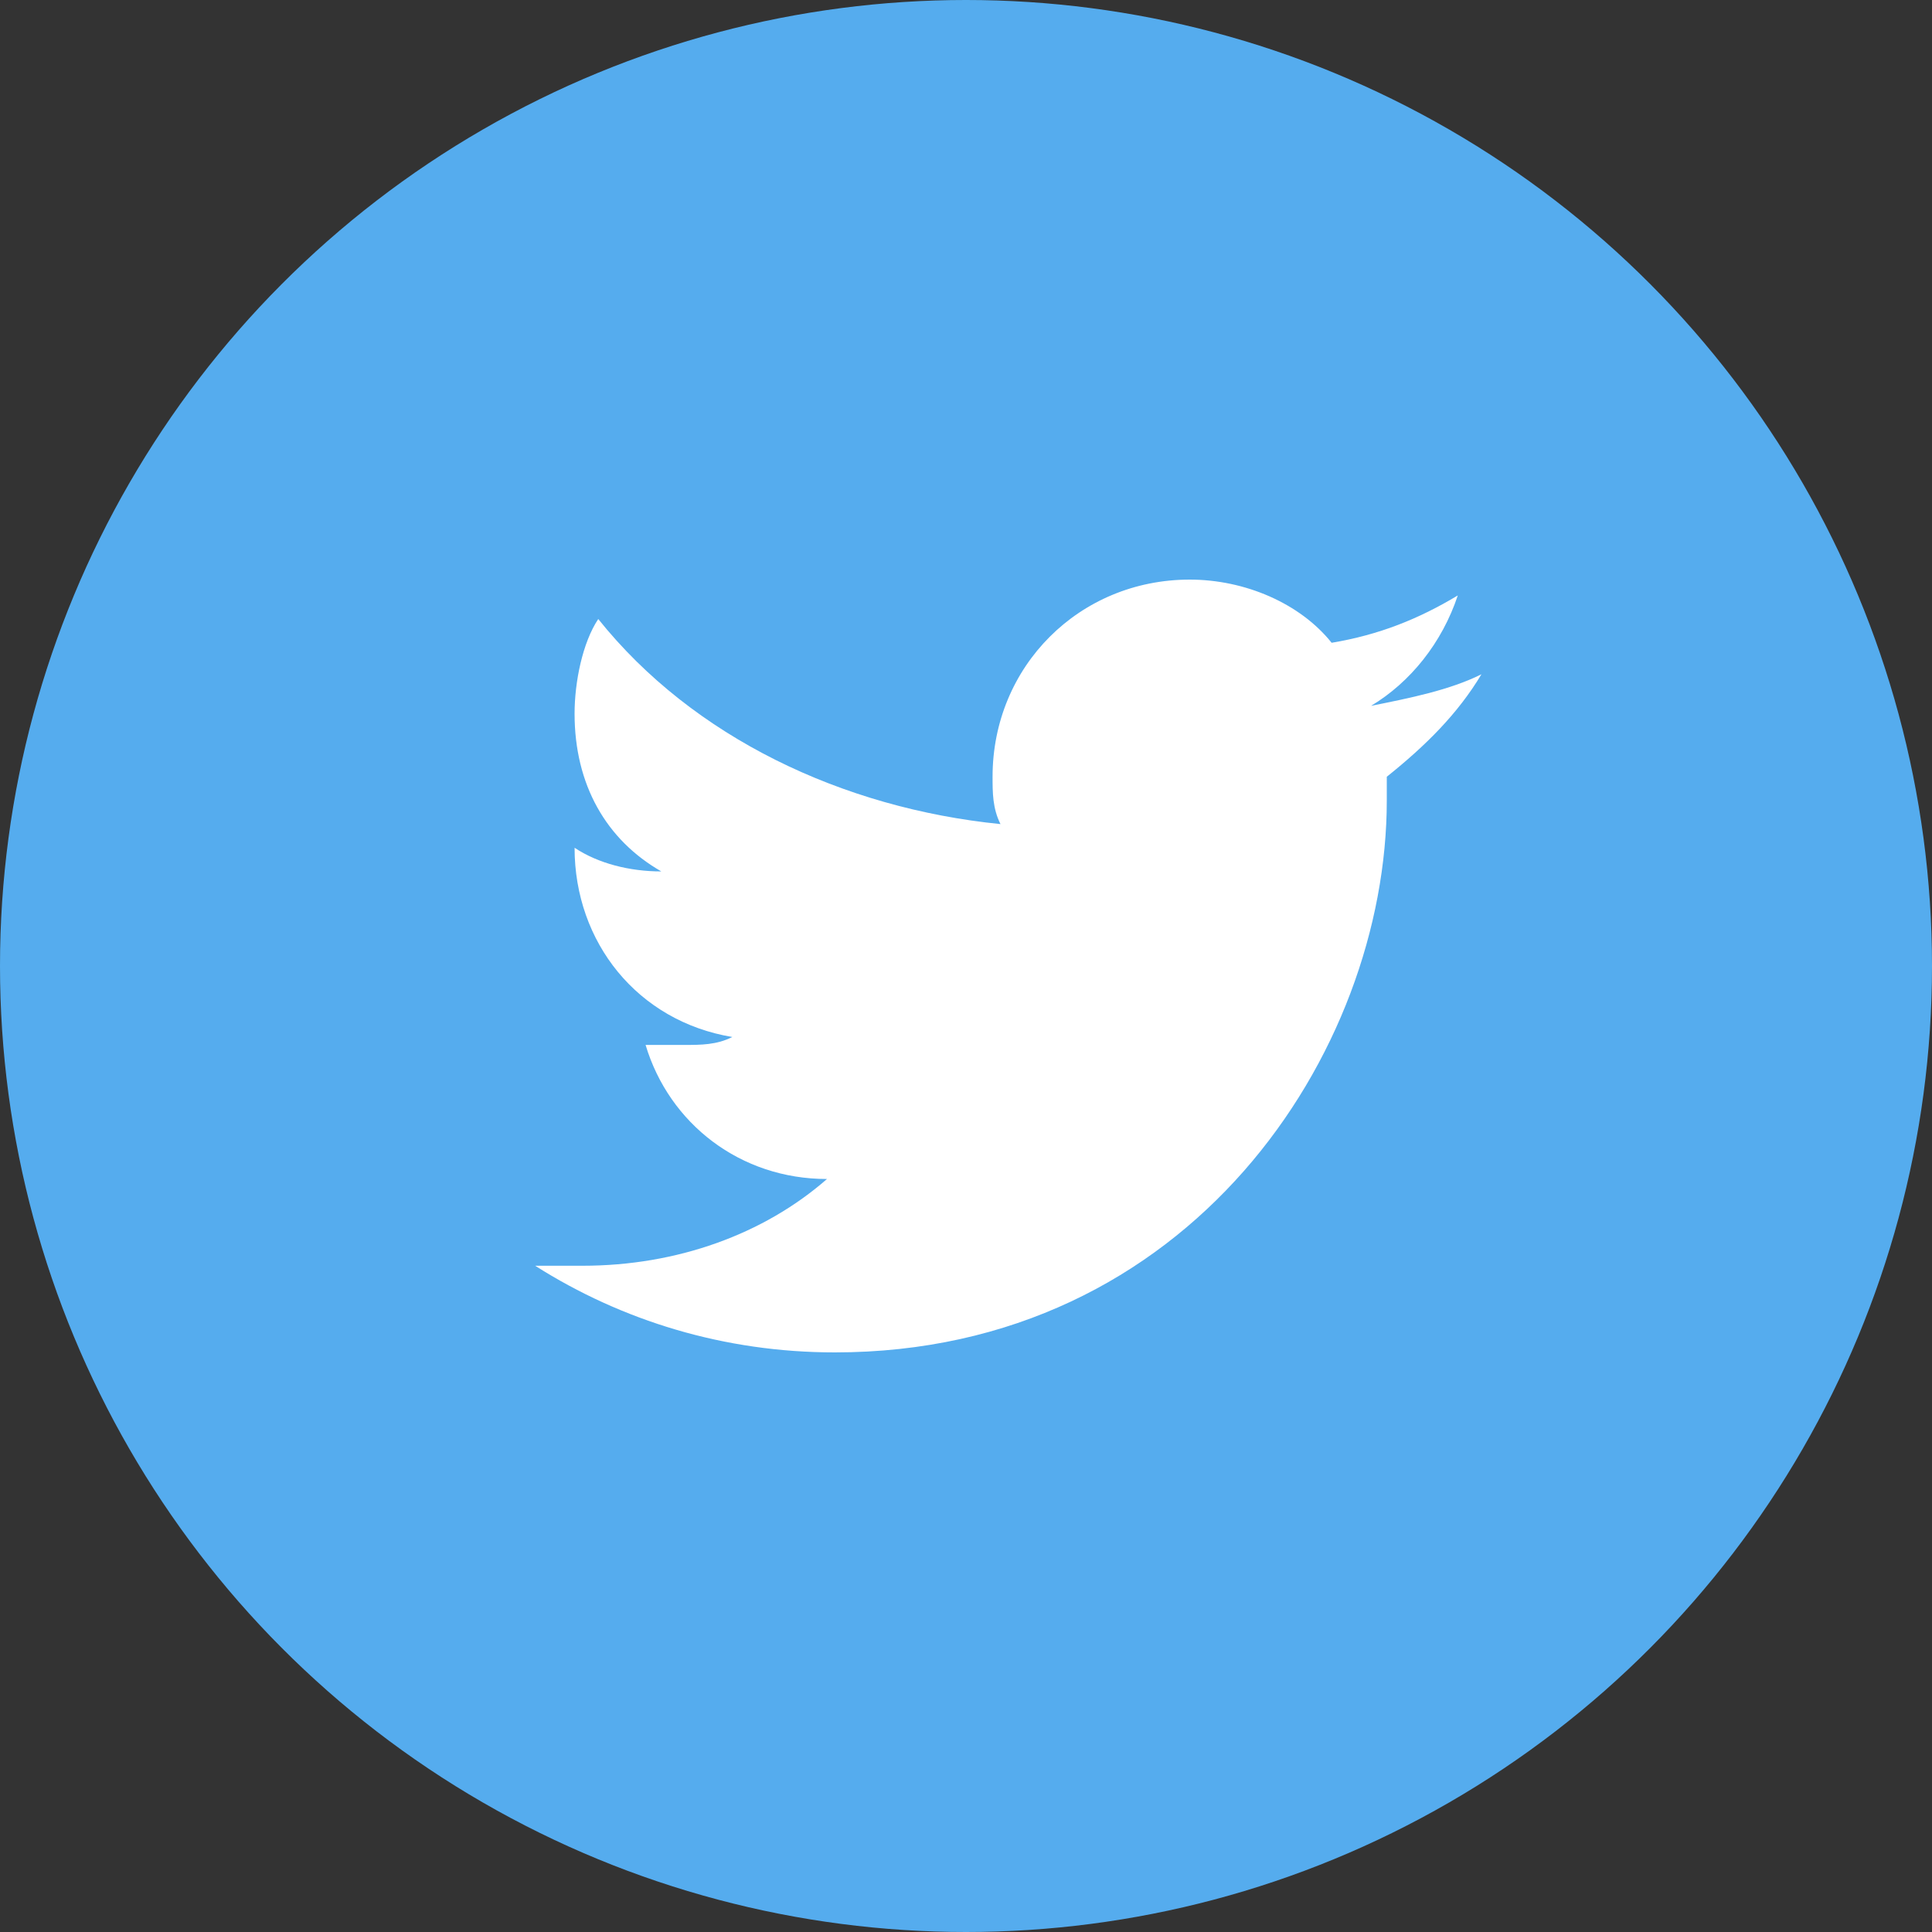
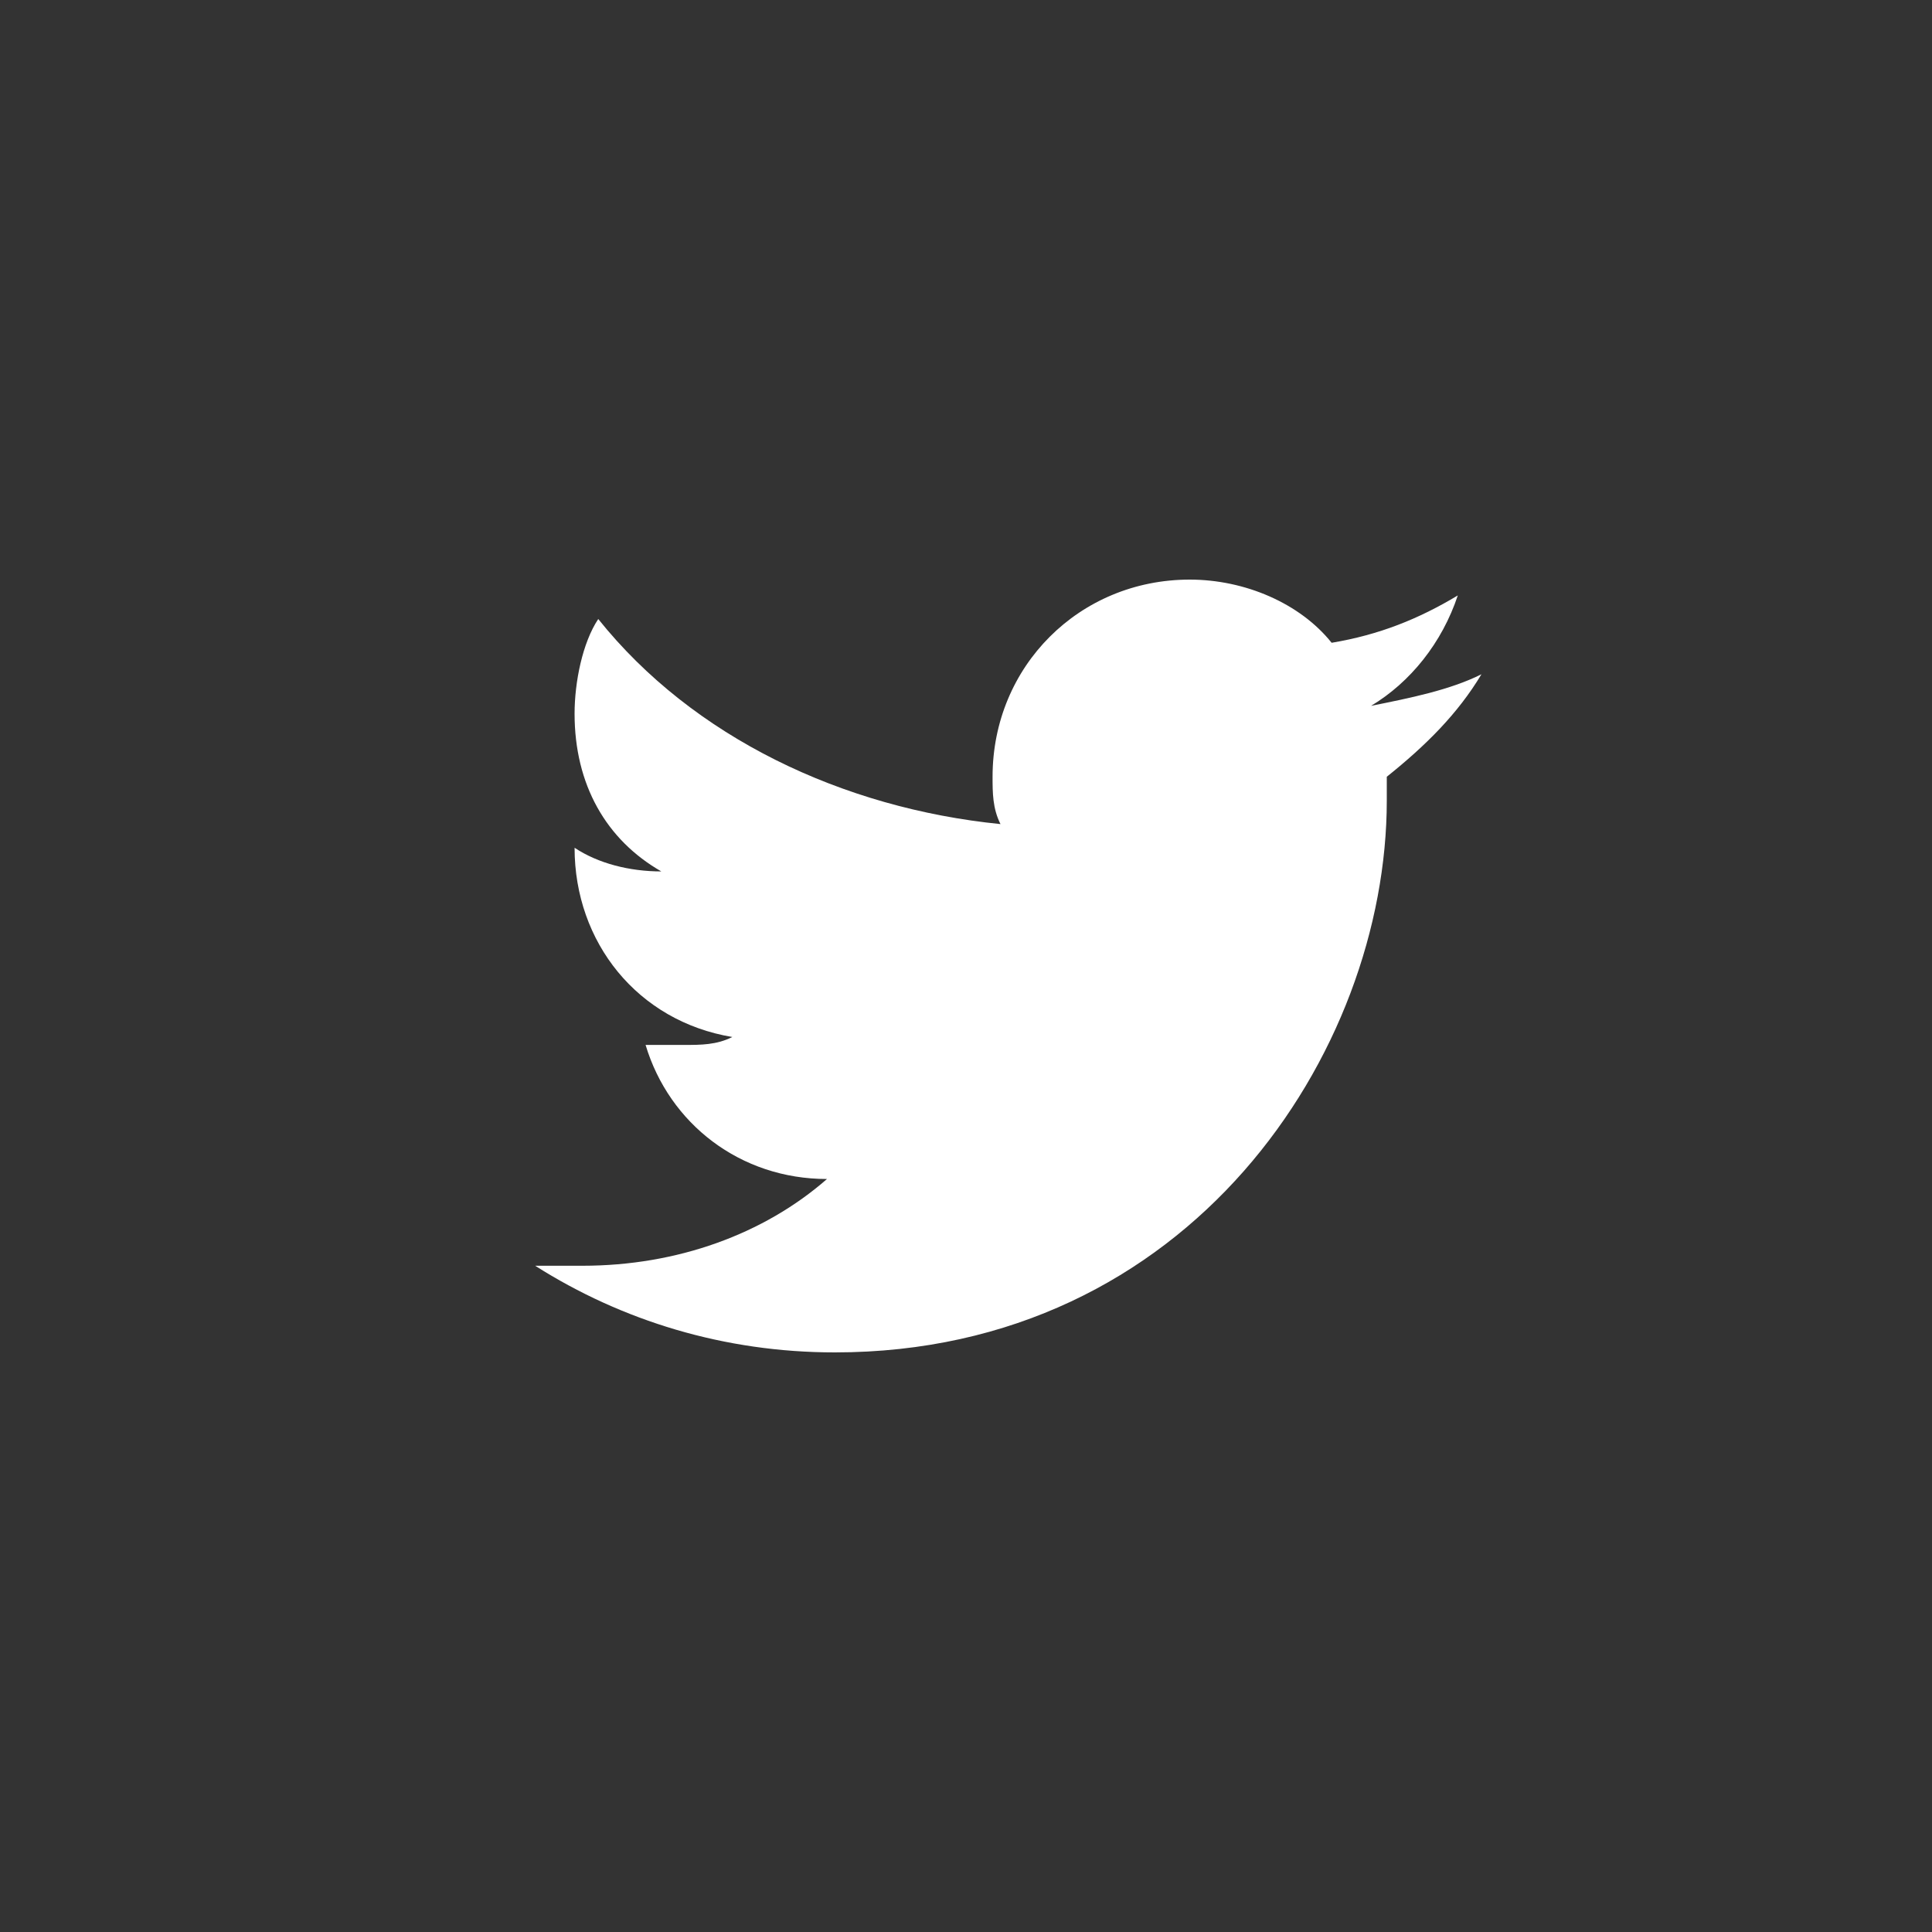
<svg xmlns="http://www.w3.org/2000/svg" version="1.1" id="Layer_1" x="0px" y="0px" viewBox="0 0 20 20" style="enable-background:new 0 0 20 20;" xml:space="preserve">
  <rect x="0" y="0" width="20" height="20" fill="#333333" stroke="none" />
  <style type="text/css">
	.st0{fill:#55ACEE;}
	.st1{fill:#FFFFFF;}
</style>
-   <circle class="st0" cx="10" cy="10" r="10" />
  <g id="Layer_1_00000047778894150311960390000010839215478941728413_">
</g>
  <path class="st1" d="M15.336,6.98c-0.327,0.163-0.735,0.245-1.143,0.327  c0.408-0.245,0.735-0.653,0.898-1.143c-0.408,0.245-0.816,0.408-1.306,0.49  C13.458,6.245,12.887,6,12.316,6c-1.143,0-2.041,0.898-2.041,2.041c0,0.163,0,0.327,0.082,0.49  C8.724,8.367,7.173,7.633,6.193,6.408c-0.163,0.245-0.245,0.653-0.245,0.98  c0,0.735,0.327,1.306,0.898,1.633c-0.327,0-0.653-0.082-0.898-0.245l0,0  c0,0.98,0.653,1.796,1.633,1.959c-0.163,0.082-0.327,0.082-0.49,0.082s-0.245,0-0.408,0  c0.245,0.816,0.98,1.388,1.878,1.388c-0.653,0.571-1.551,0.898-2.531,0.898c-0.163,0-0.327,0-0.49,0  C6.438,13.673,7.499,14,8.642,14c3.673,0,5.714-3.102,5.714-5.714c0-0.082,0-0.163,0-0.245  C14.764,7.714,15.091,7.388,15.336,6.98z" />
</svg>